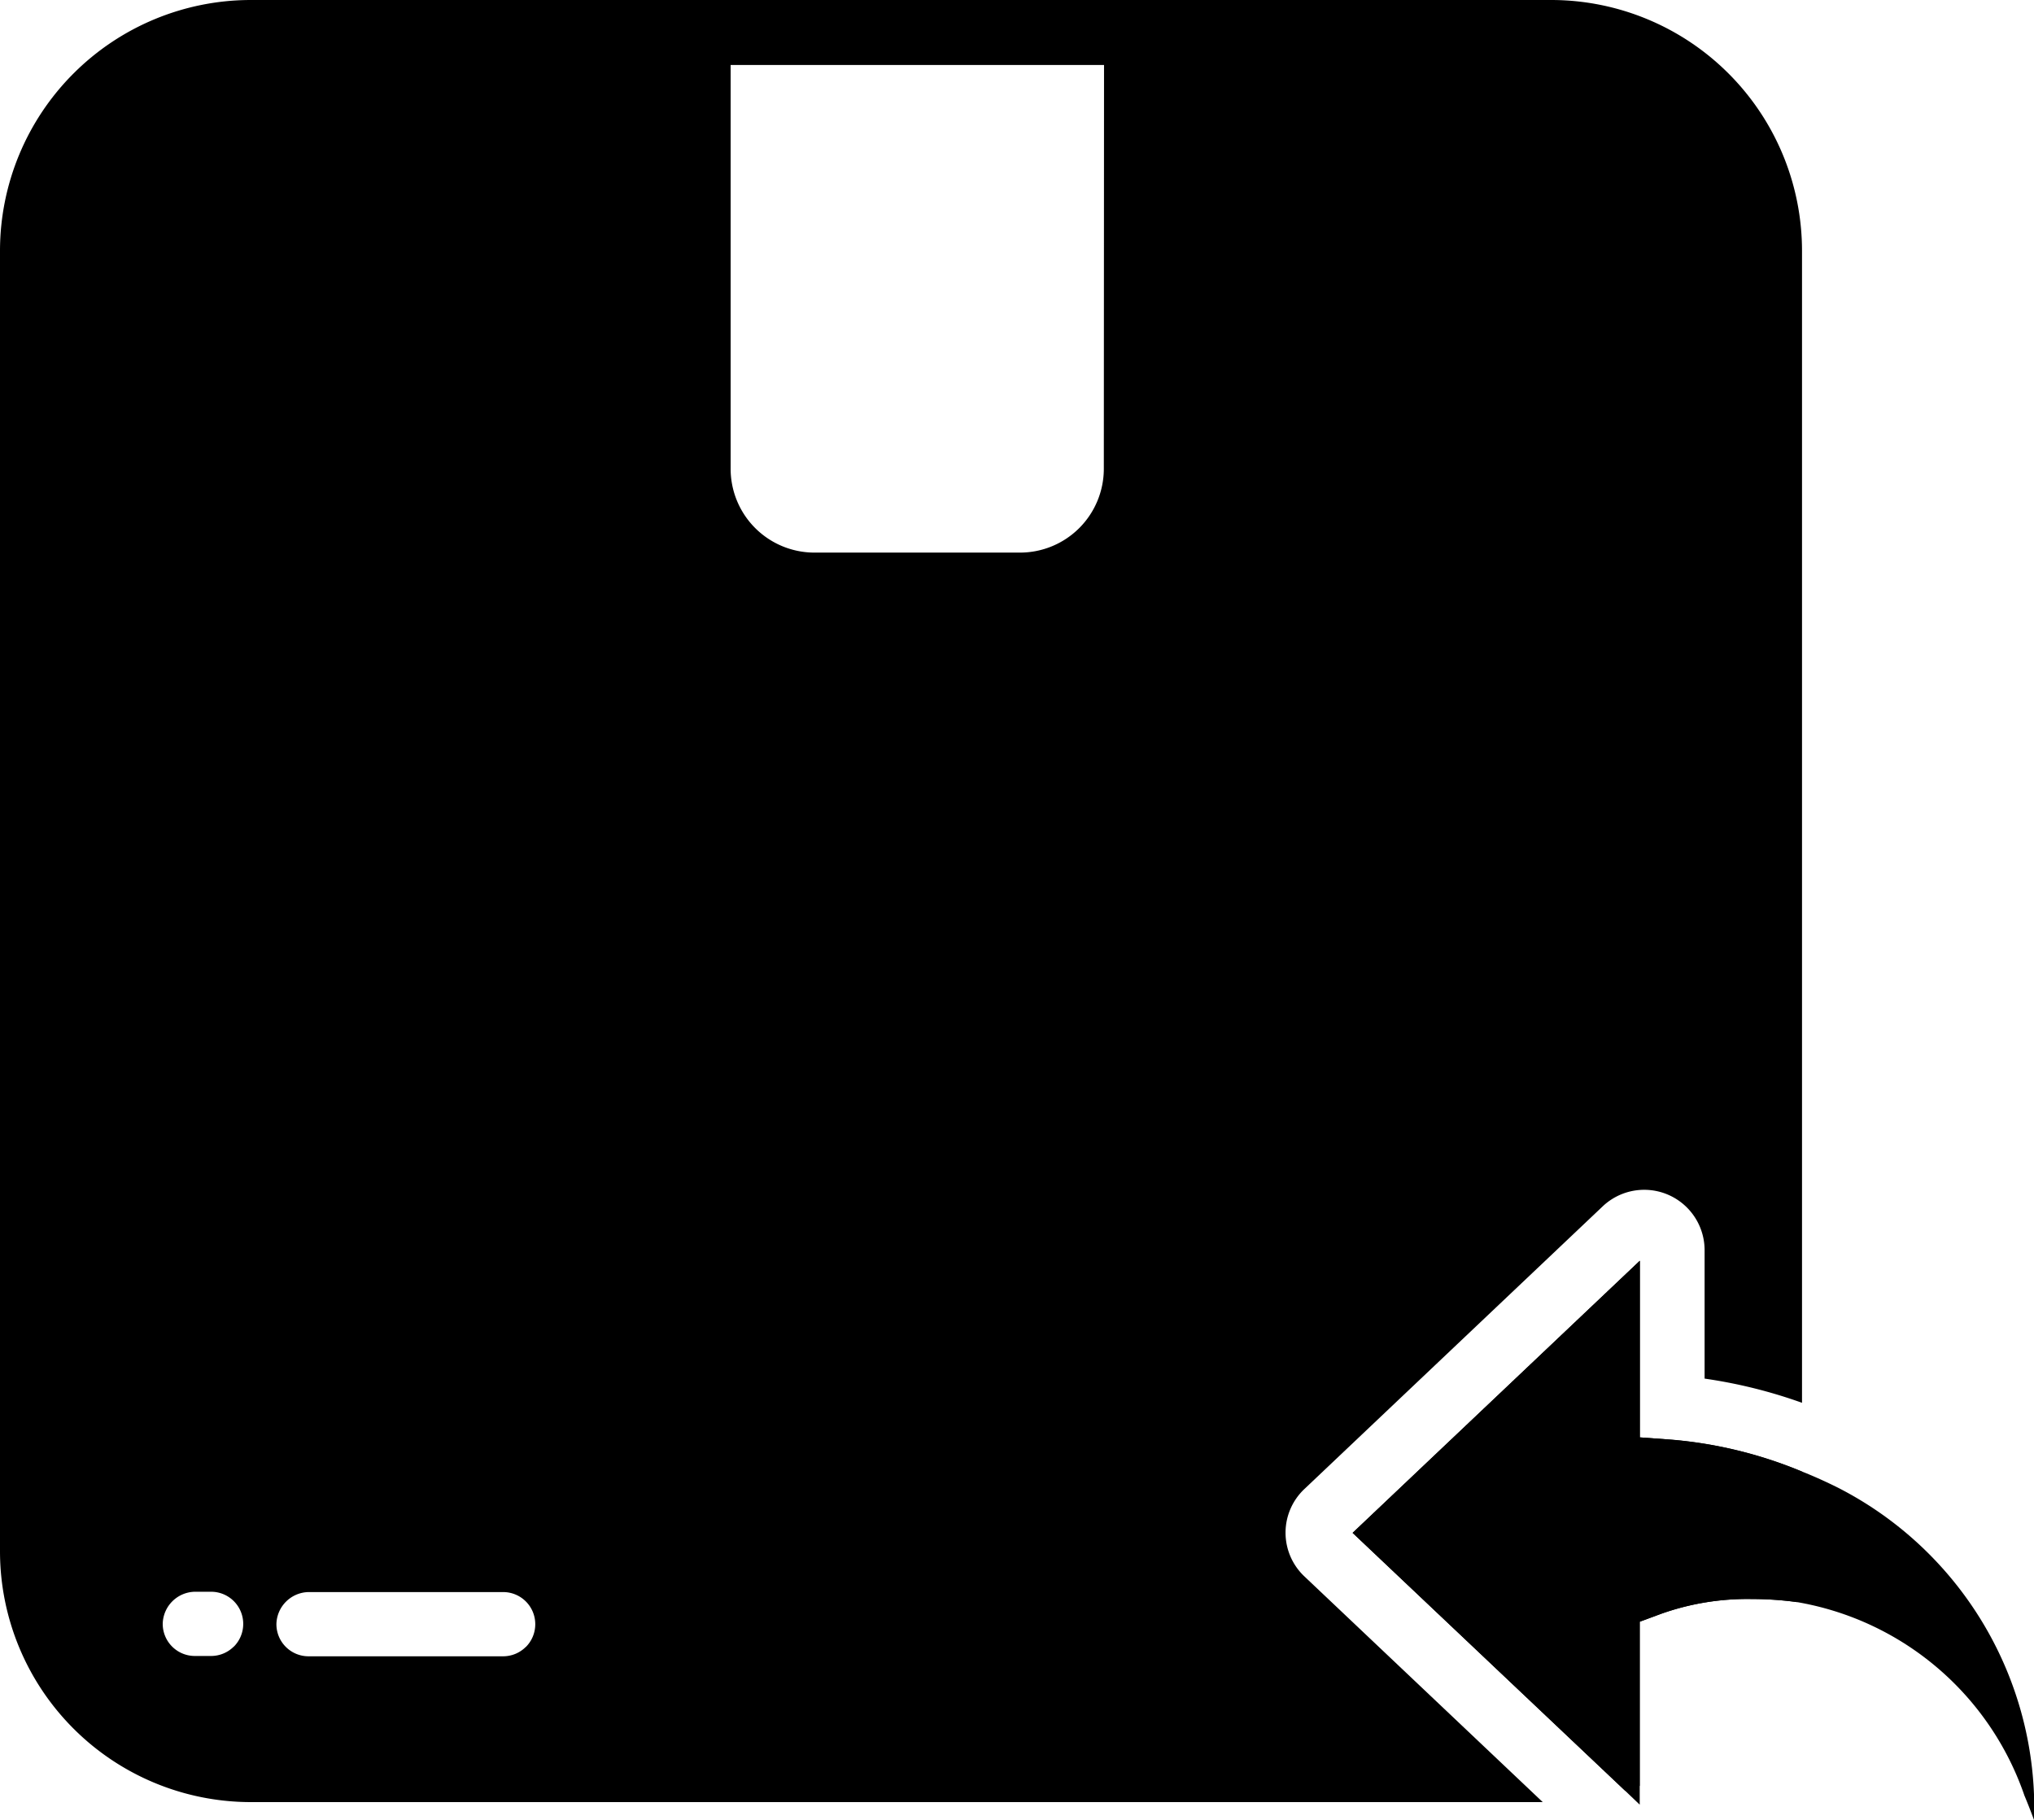
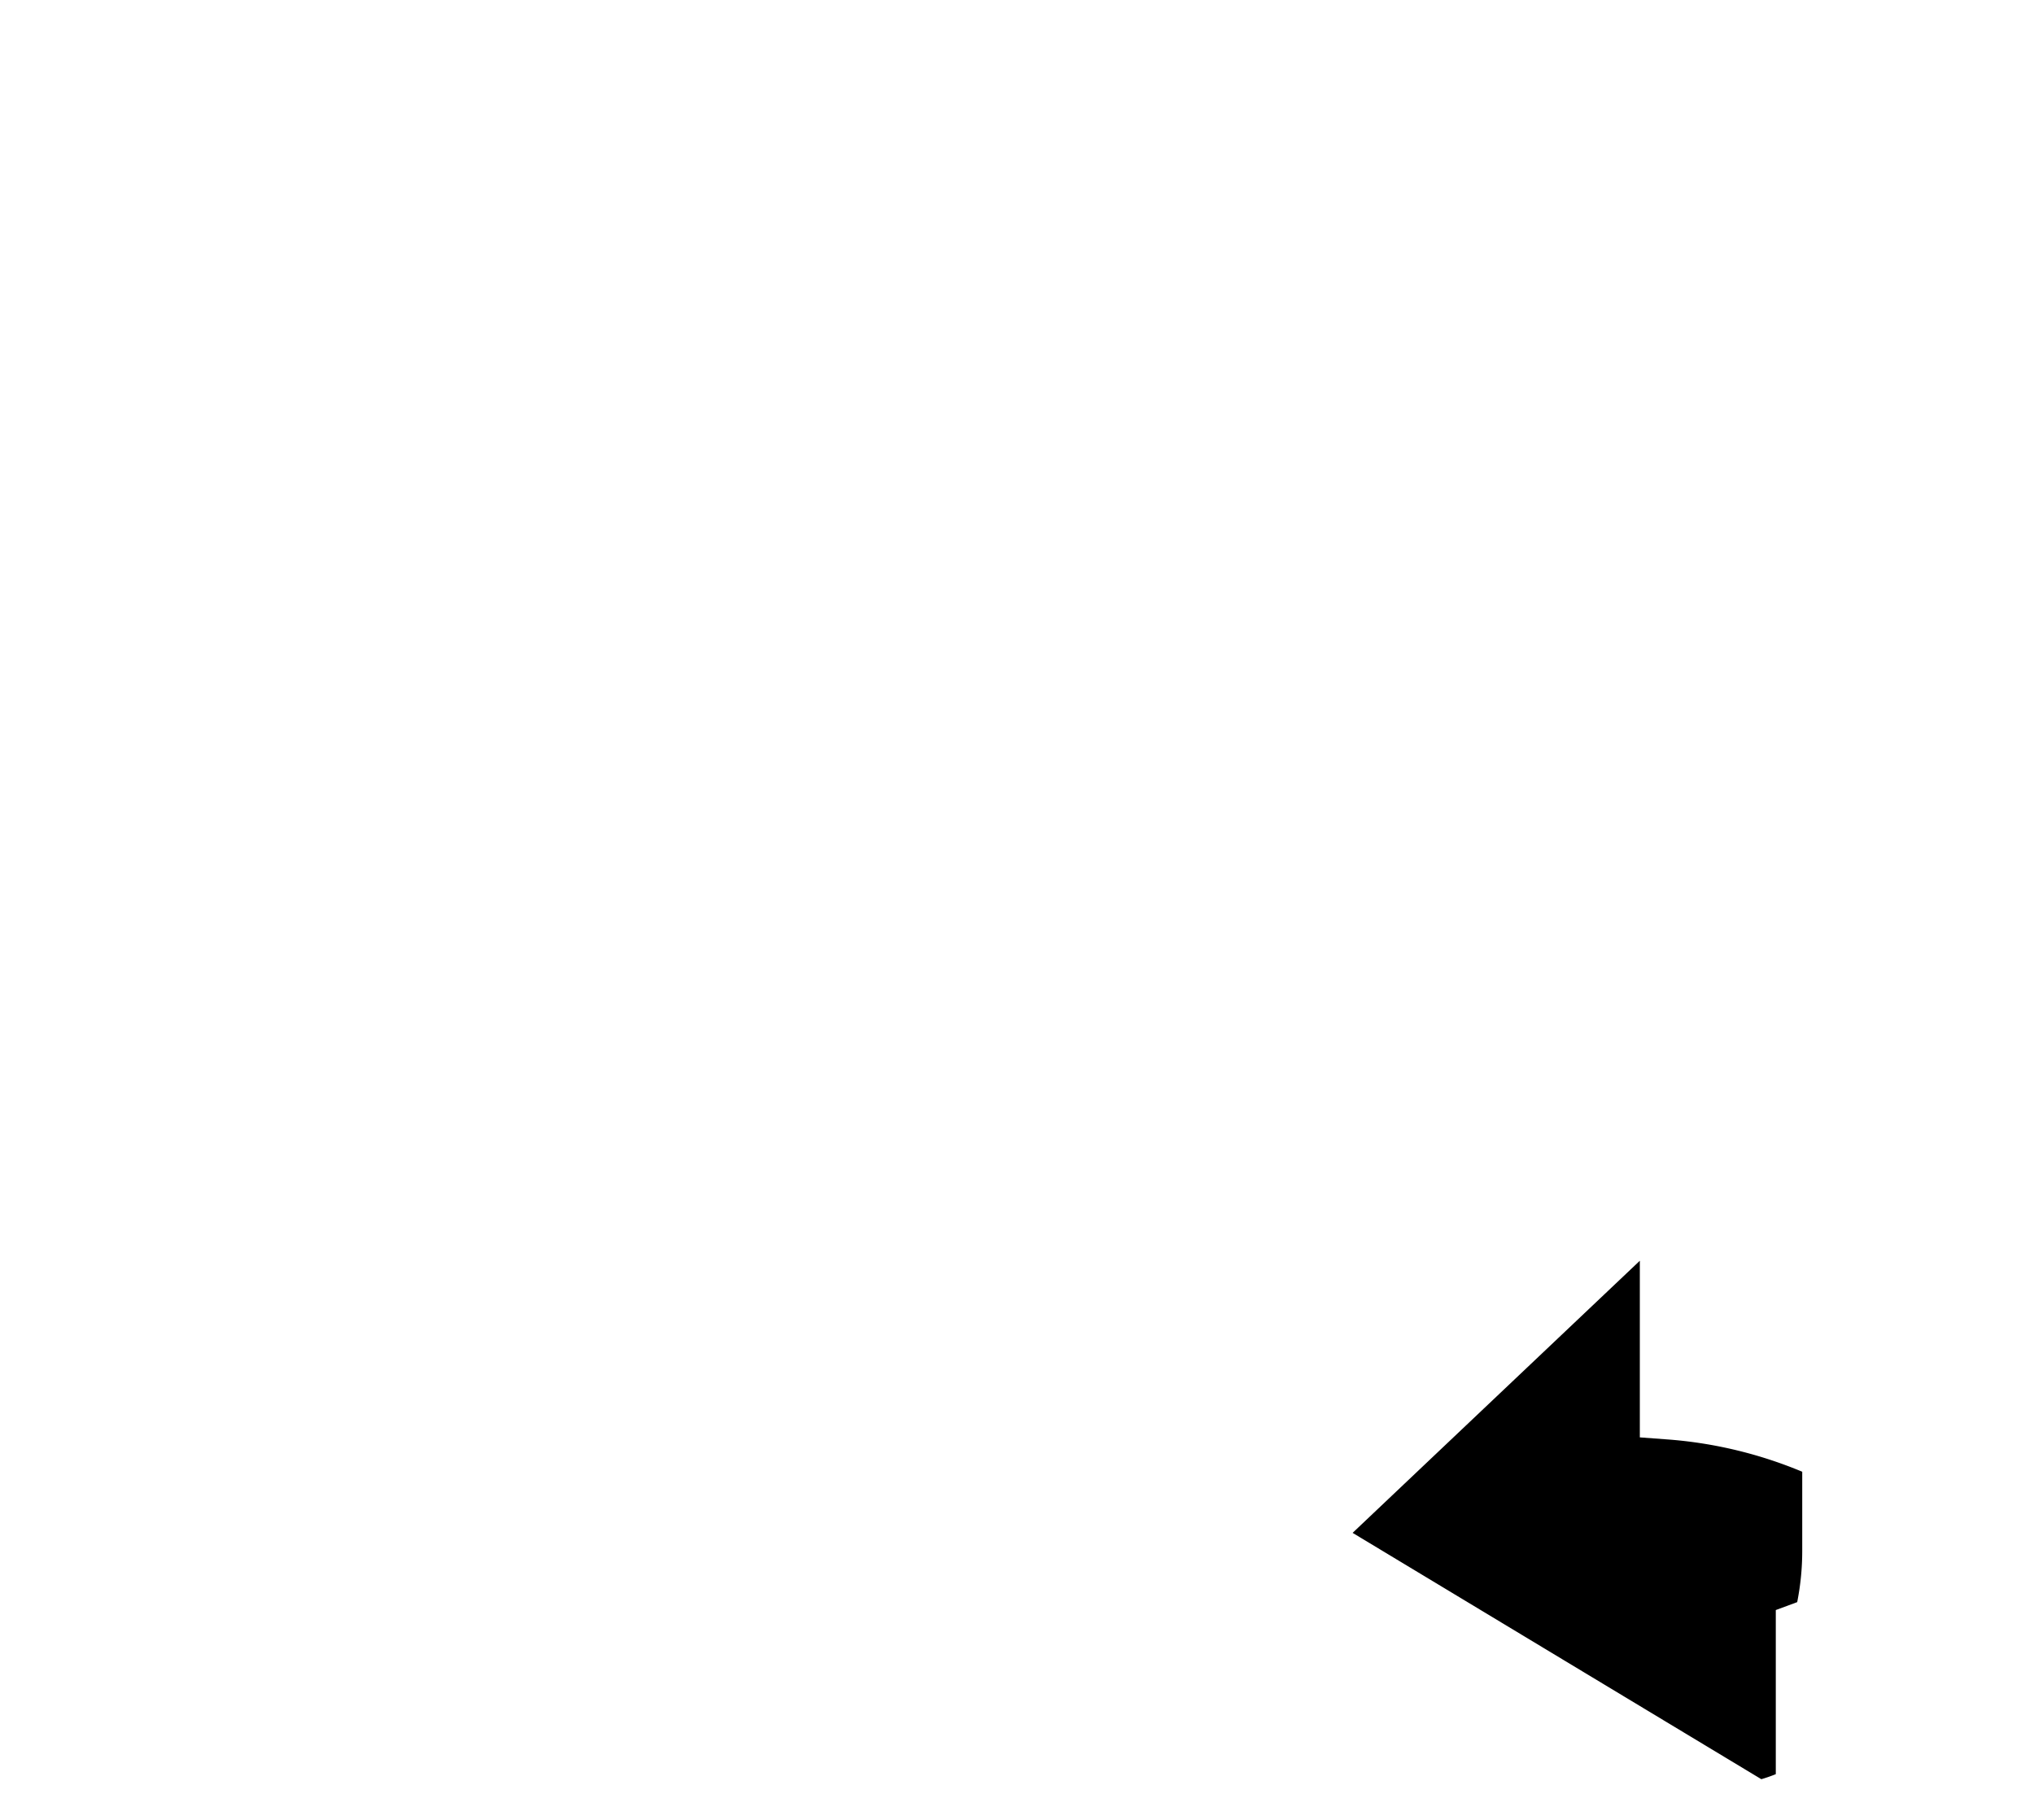
<svg xmlns="http://www.w3.org/2000/svg" width="19" height="17" viewBox="0 0 19 17">
  <g id="Icon_Demobilizations" data-name="Icon Demobilizations" transform="translate(-1020.746 -2953.5)">
-     <path id="Path_65" data-name="Path 65" d="M14.491,0H2.343A2.344,2.344,0,0,0,0,2.343V14.491a2.344,2.344,0,0,0,2.343,2.343H14.411l-2.226-2.108a.561.561,0,0,1,0-.817l2.786-2.64a.564.564,0,0,1,.952.409v1.2a4.641,4.641,0,0,1,.91.226V2.343A2.344,2.344,0,0,0,14.491,0M2.185,15.38a.3.3,0,0,1-.214.089H1.82a.3.3,0,0,1-.3-.3.306.306,0,0,1,.3-.3h.152a.3.3,0,0,1,.3.3.3.3,0,0,1-.089.214m2.73,0a.3.3,0,0,1-.214.089H2.882a.3.3,0,0,1-.3-.3.306.306,0,0,1,.3-.3H4.7a.3.3,0,0,1,.3.3.3.3,0,0,1-.089.214m5.4-11.008a.783.783,0,0,1-.784.784H7.609a.783.783,0,0,1-.784-.784V.607h3.488Z" transform="translate(1020.746 2953.5)" />
-     <path id="Path_66" data-name="Path 66" d="M86.275,79.321a4.045,4.045,0,0,1,1.235.3v.743a2.447,2.447,0,0,1-.047.475h0a3.106,3.106,0,0,0-.425-.029,2.408,2.408,0,0,0-.846.138l-.2.074v1.533a1.419,1.419,0,0,1-.135.047L83.31,80.192l2.683-2.542V79.3Z" transform="translate(950.071 2887.627)" />
-     <path id="Path_67" data-name="Path 67" d="M89.675,82.873c-.029-.077-.058-.153-.089-.226a2.735,2.735,0,0,0-2.123-1.808h0a3.106,3.106,0,0,0-.425-.029,2.408,2.408,0,0,0-.846.138l-.2.074v1.709l-.135-.129L83.31,80.192l2.683-2.542V79.3l.282.02a4.045,4.045,0,0,1,1.235.3c.111.044.221.094.332.149a3.364,3.364,0,0,1,1.834,3.1" transform="translate(950.071 2887.627)" />
+     <path id="Path_66" data-name="Path 66" d="M86.275,79.321a4.045,4.045,0,0,1,1.235.3v.743a2.447,2.447,0,0,1-.047.475h0l-.2.074v1.533a1.419,1.419,0,0,1-.135.047L83.31,80.192l2.683-2.542V79.3Z" transform="translate(950.071 2887.627)" />
    <rect id="Rectangle_243" data-name="Rectangle 243" width="19" height="17" transform="translate(1020.746 2953.5)" fill="none" />
  </g>
</svg>